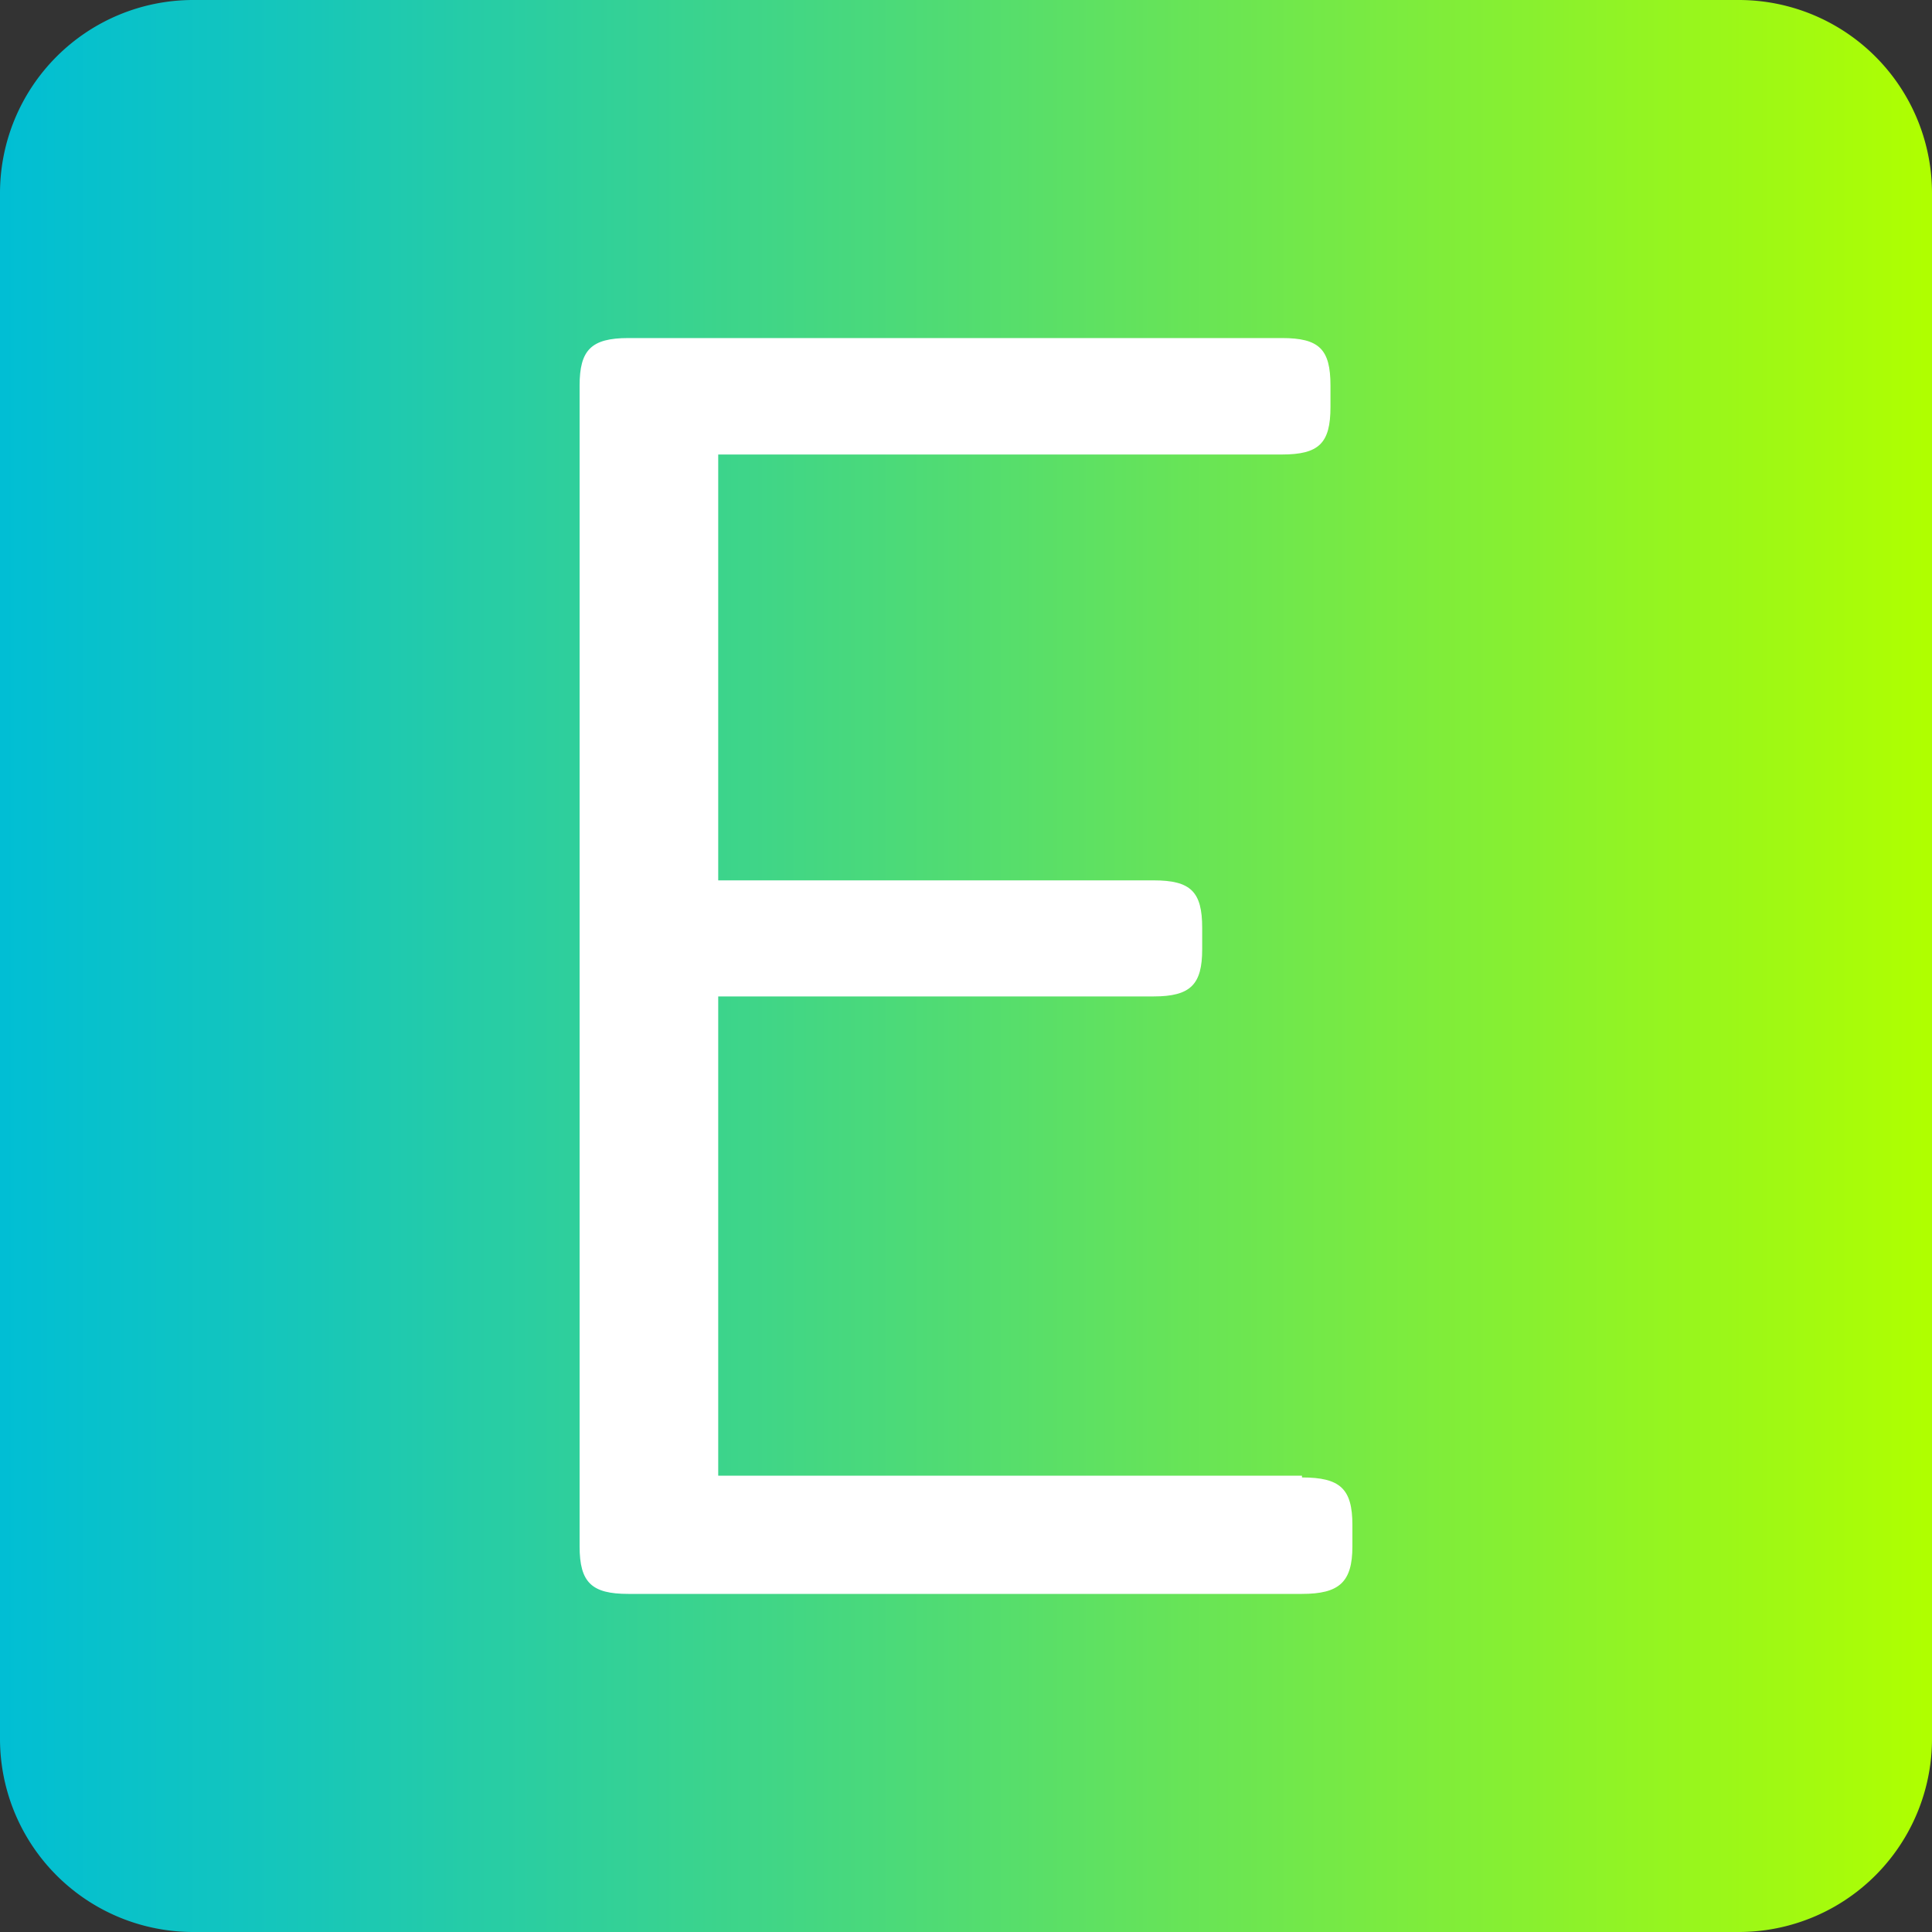
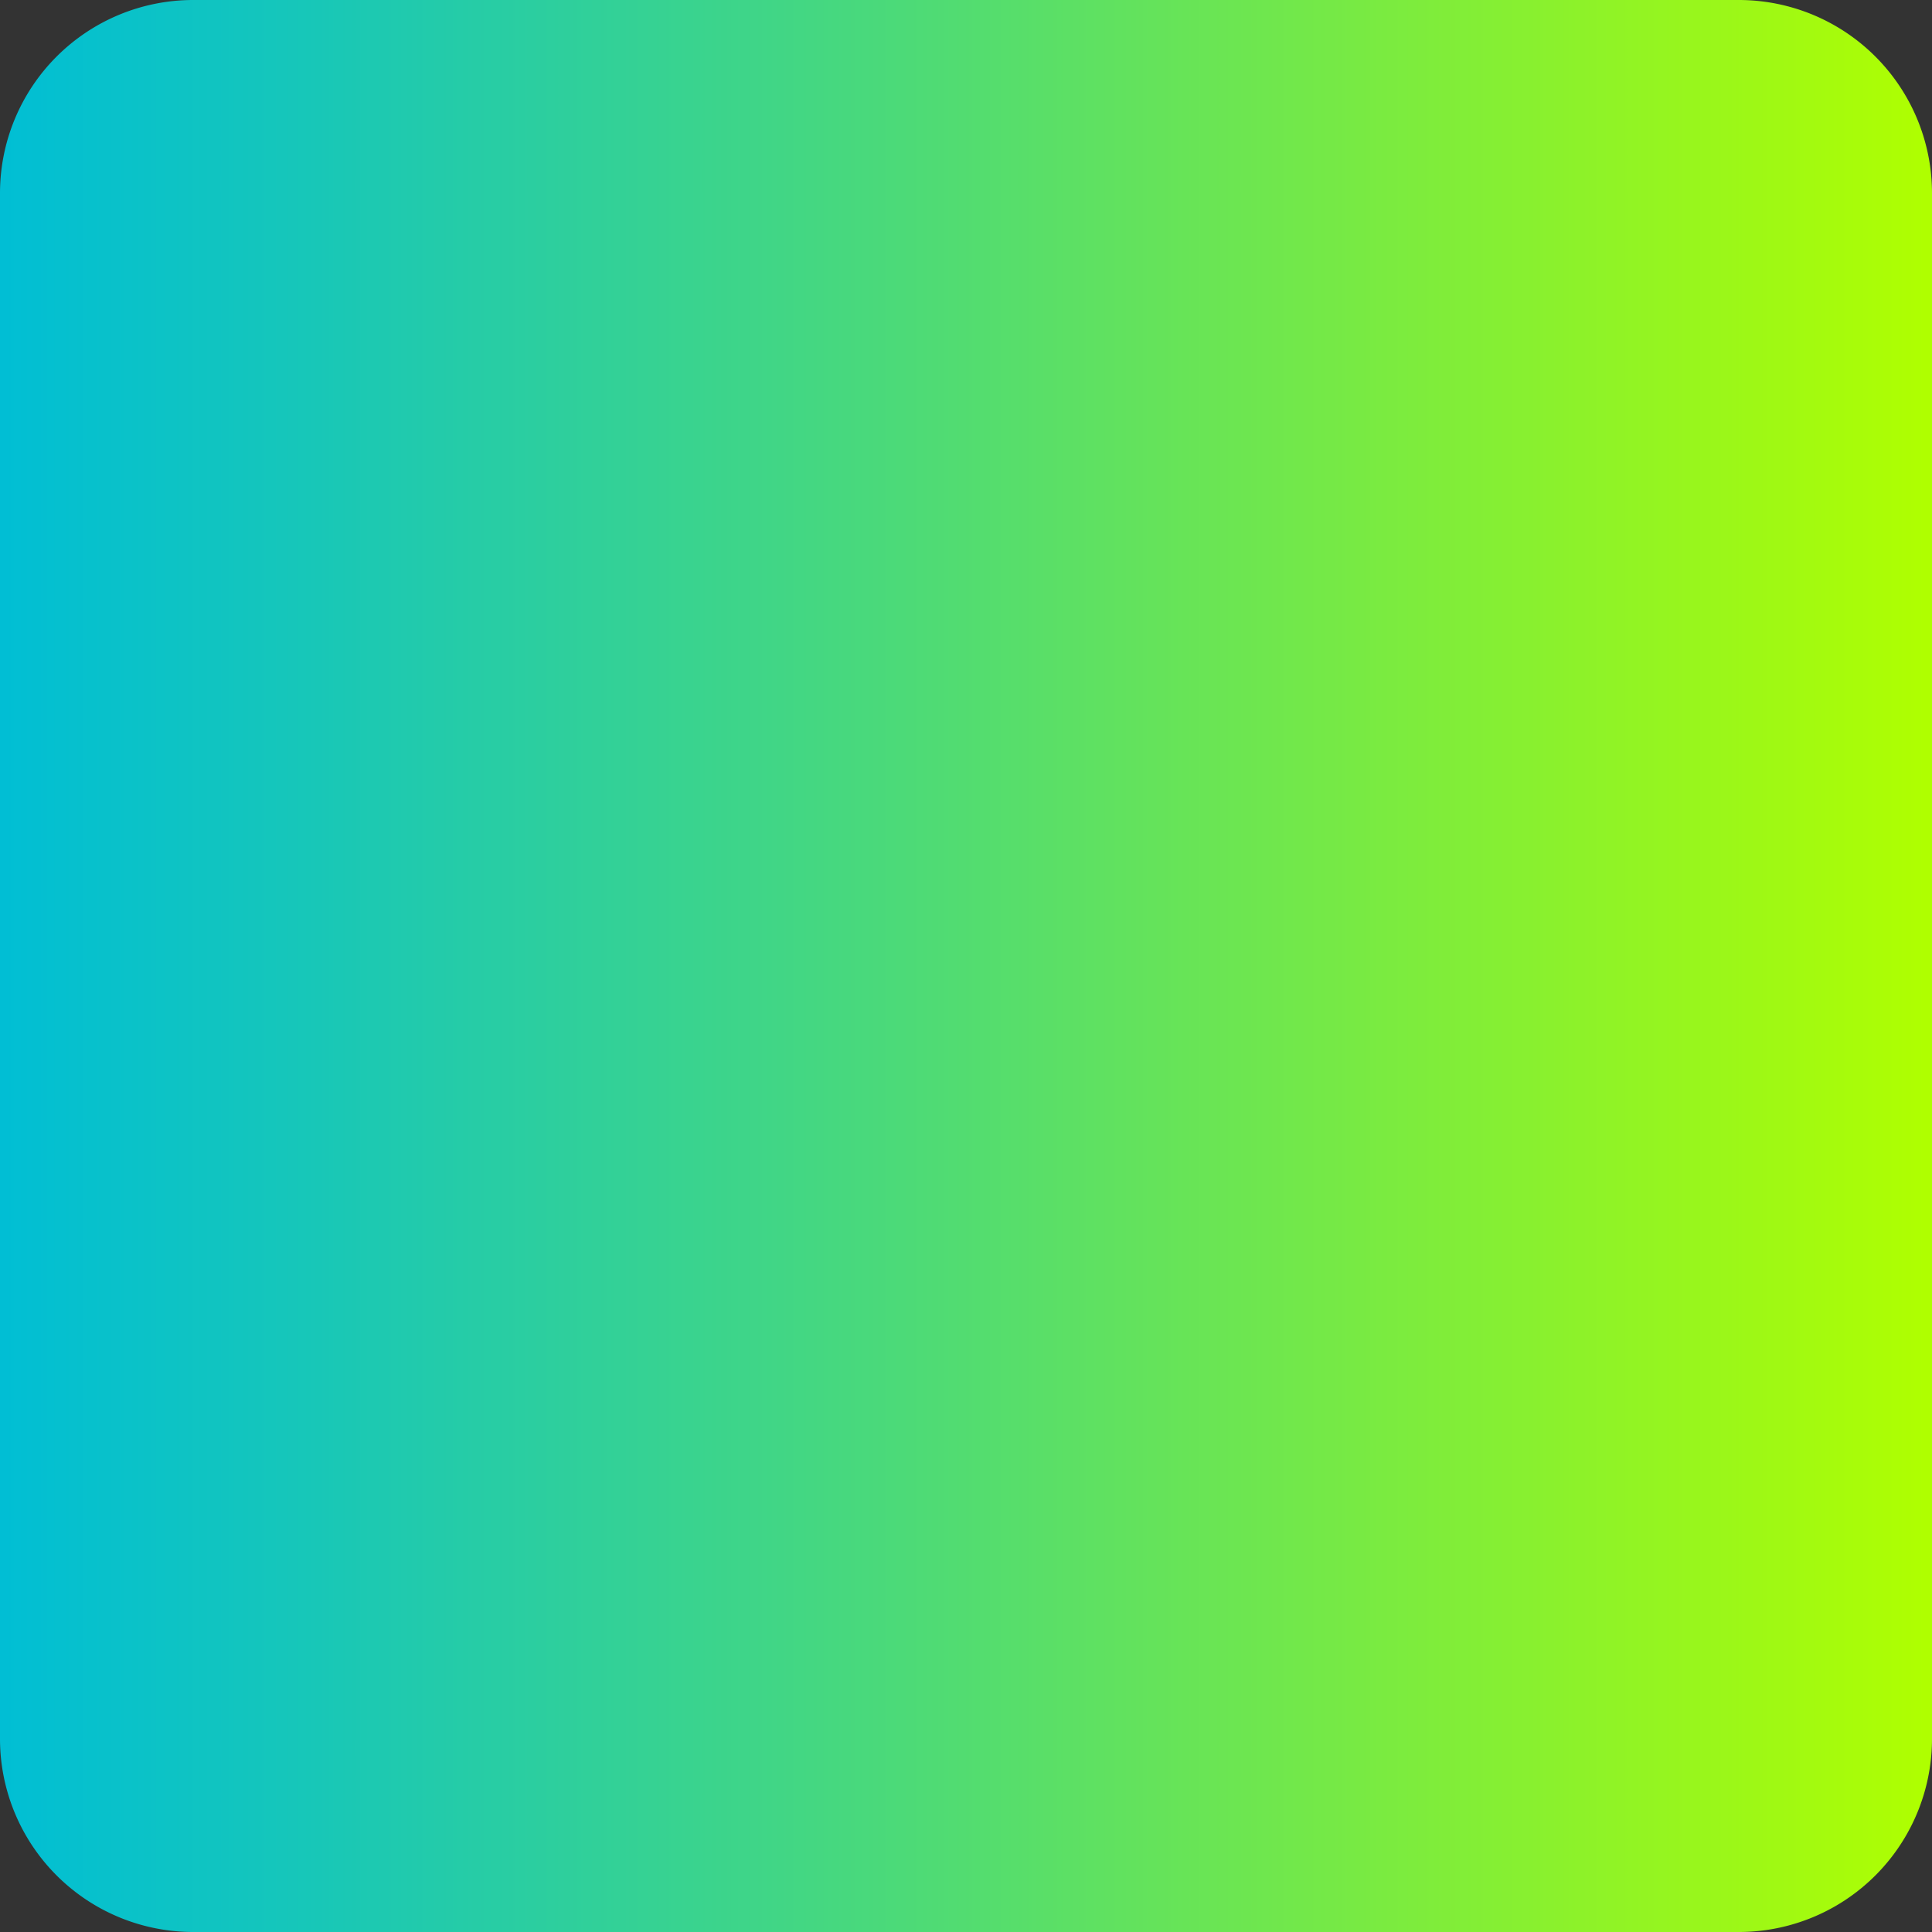
<svg xmlns="http://www.w3.org/2000/svg" width="40" height="40" fill="none">
  <rect width="100%" height="100%" fill="#333333" stroke="none" />
  <path d="M36 0H4a4 4 0 00-4 4v32a4 4 0 004 4h32a4 4 0 004-4V4a4 4 0 00-4-4z" fill="url(#paint0_linear_1_84)" />
-   <path d="M26.956 30.552H14.87V20.63h9.014c.768 0 1.006-.248 1.006-.977v-.443c0-.75-.238-.983-1.006-.983H14.87V9.41h11.67c.768 0 1.006-.233 1.006-.984v-.443c0-.751-.23-.984-1.006-.984H13.006C12.238 7 12 7.248 12 7.984v24.032c0 .751.253.984 1.006.984h13.95c.768 0 1.044-.24 1.044-.984v-.443c0-.75-.253-.984-1.044-.984" fill="#fff" />
  <defs>
    <linearGradient id="paint0_linear_1_84" x1="-.157" y1="10.191" x2="39.88" y2="10.191" gradientUnits="userSpaceOnUse">
      <stop stop-color="#00BED5" />
      <stop offset=".15" stop-color="#15C6BB" />
      <stop offset=".47" stop-color="#4CDA78" />
      <stop offset=".94" stop-color="#A3FA0F" />
      <stop offset="1" stop-color="#AFFF00" />
    </linearGradient>
  </defs>
</svg>